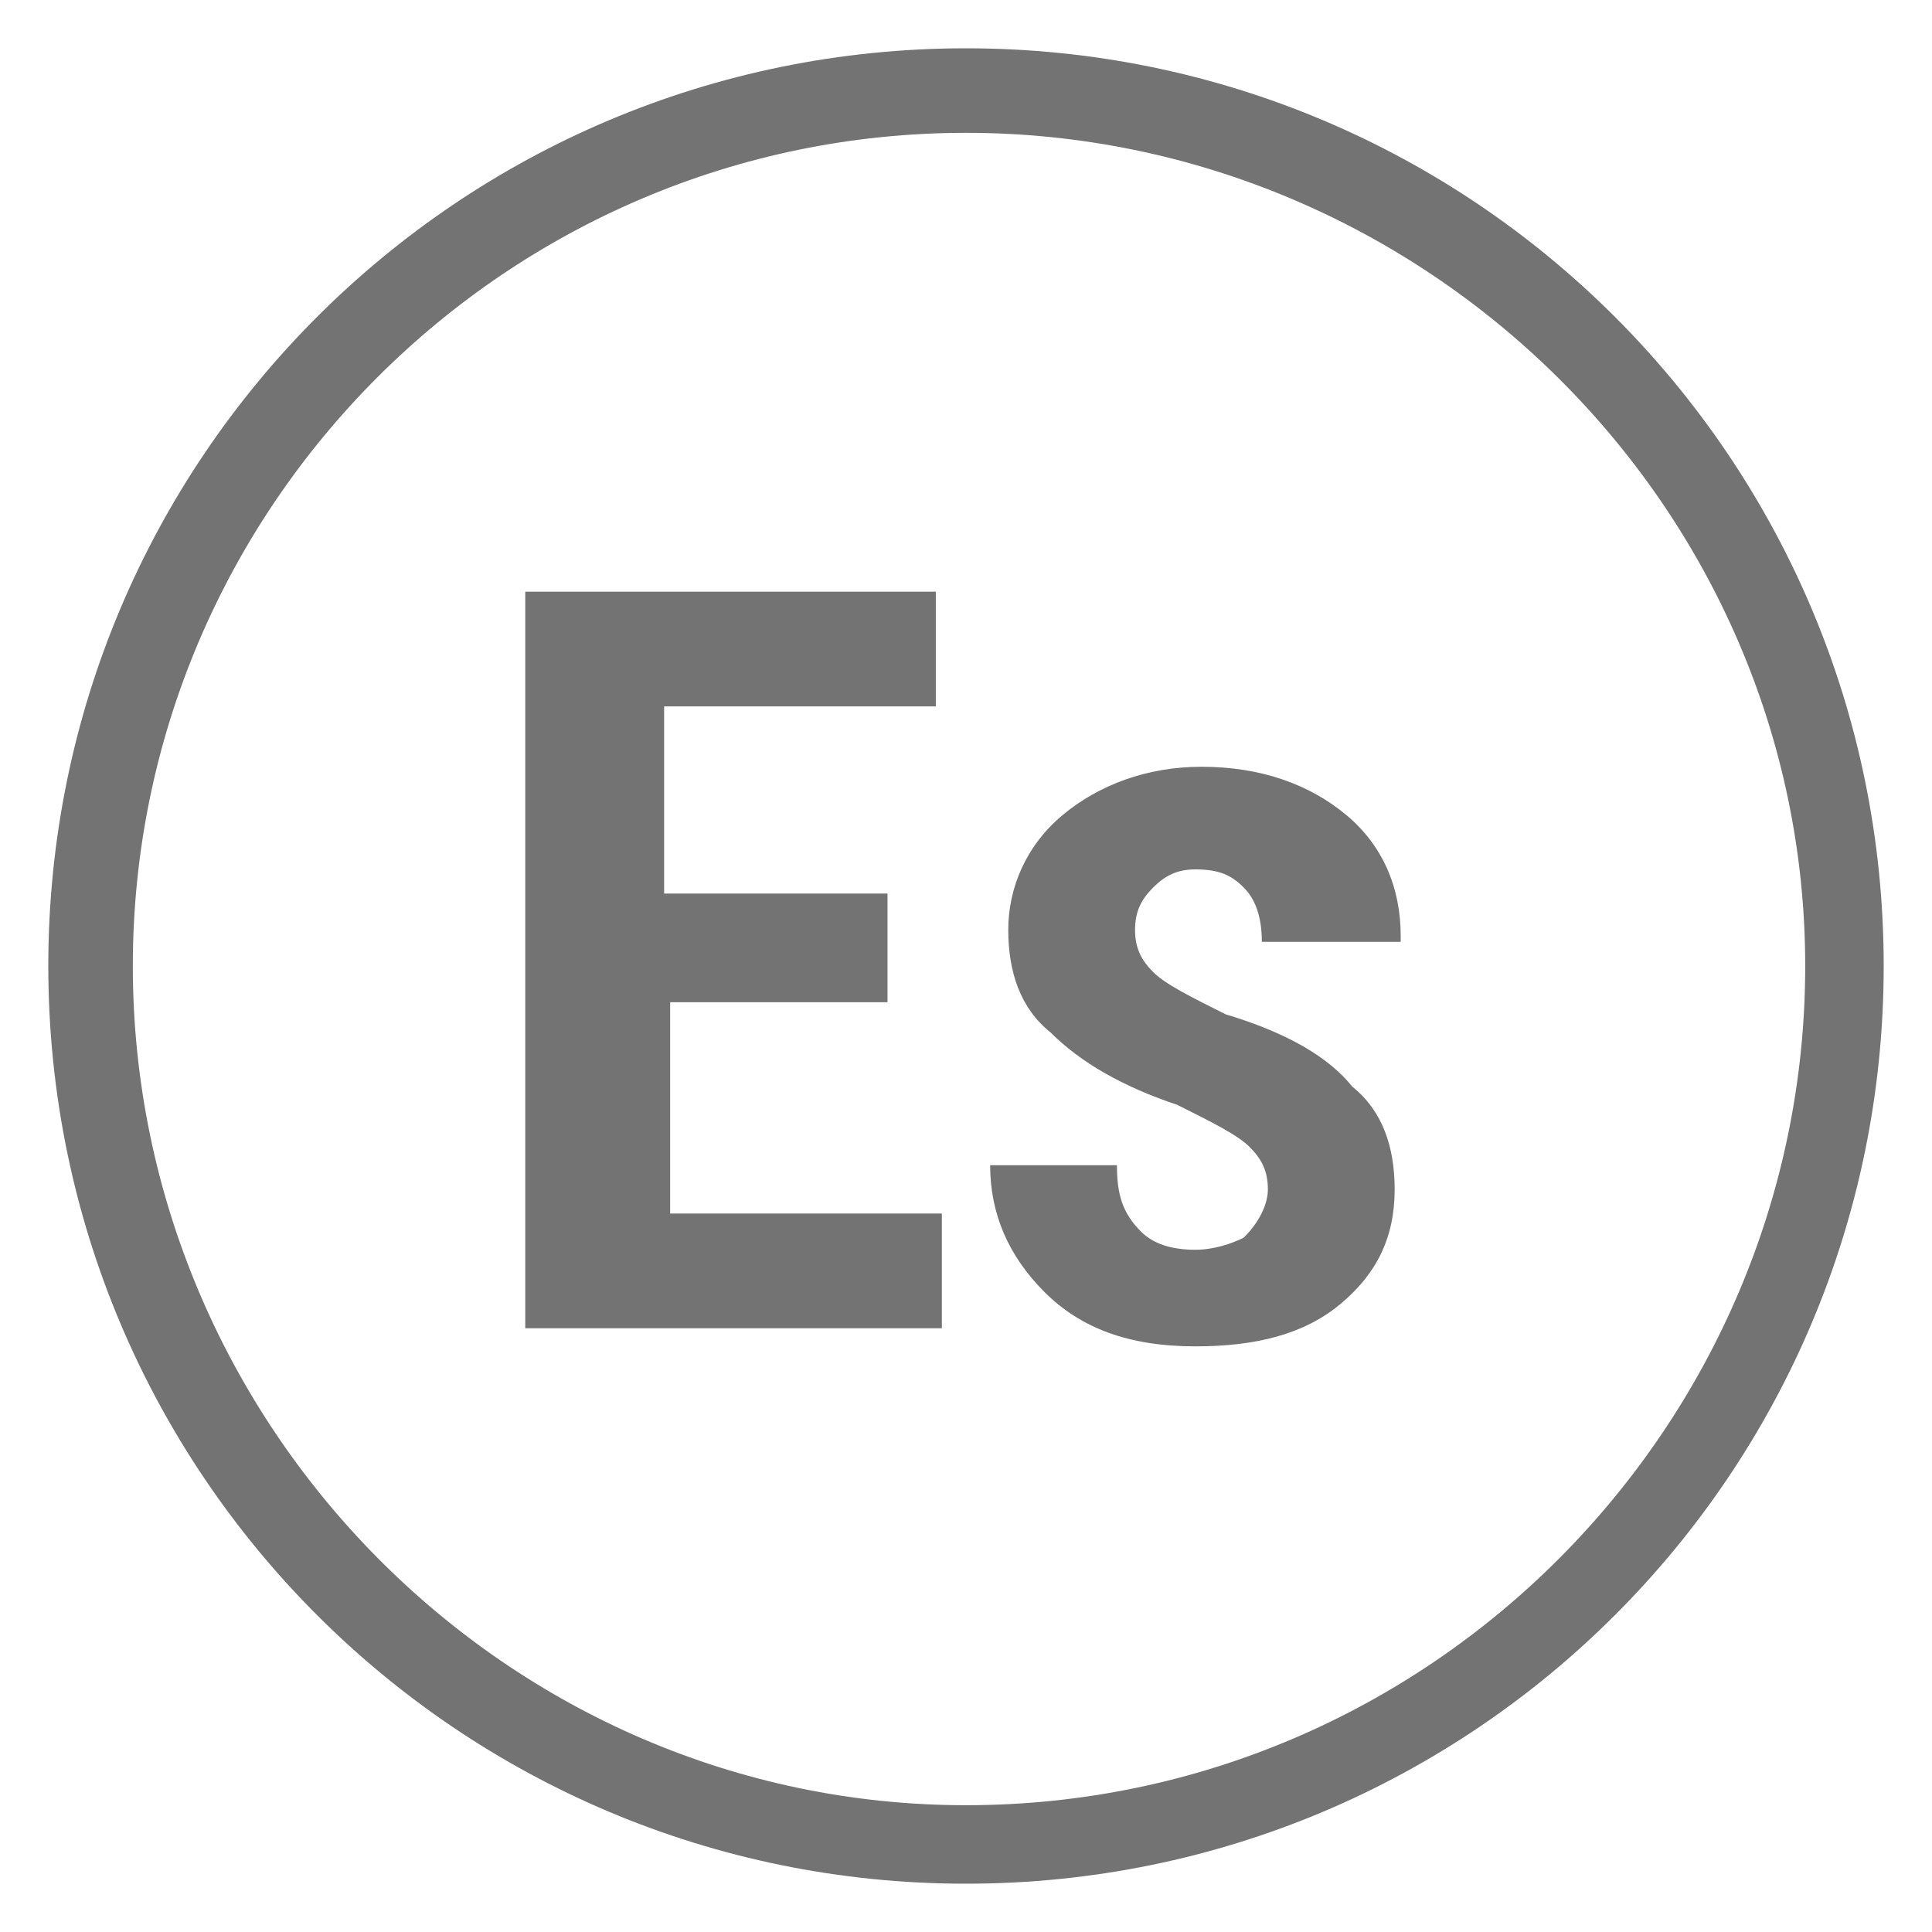
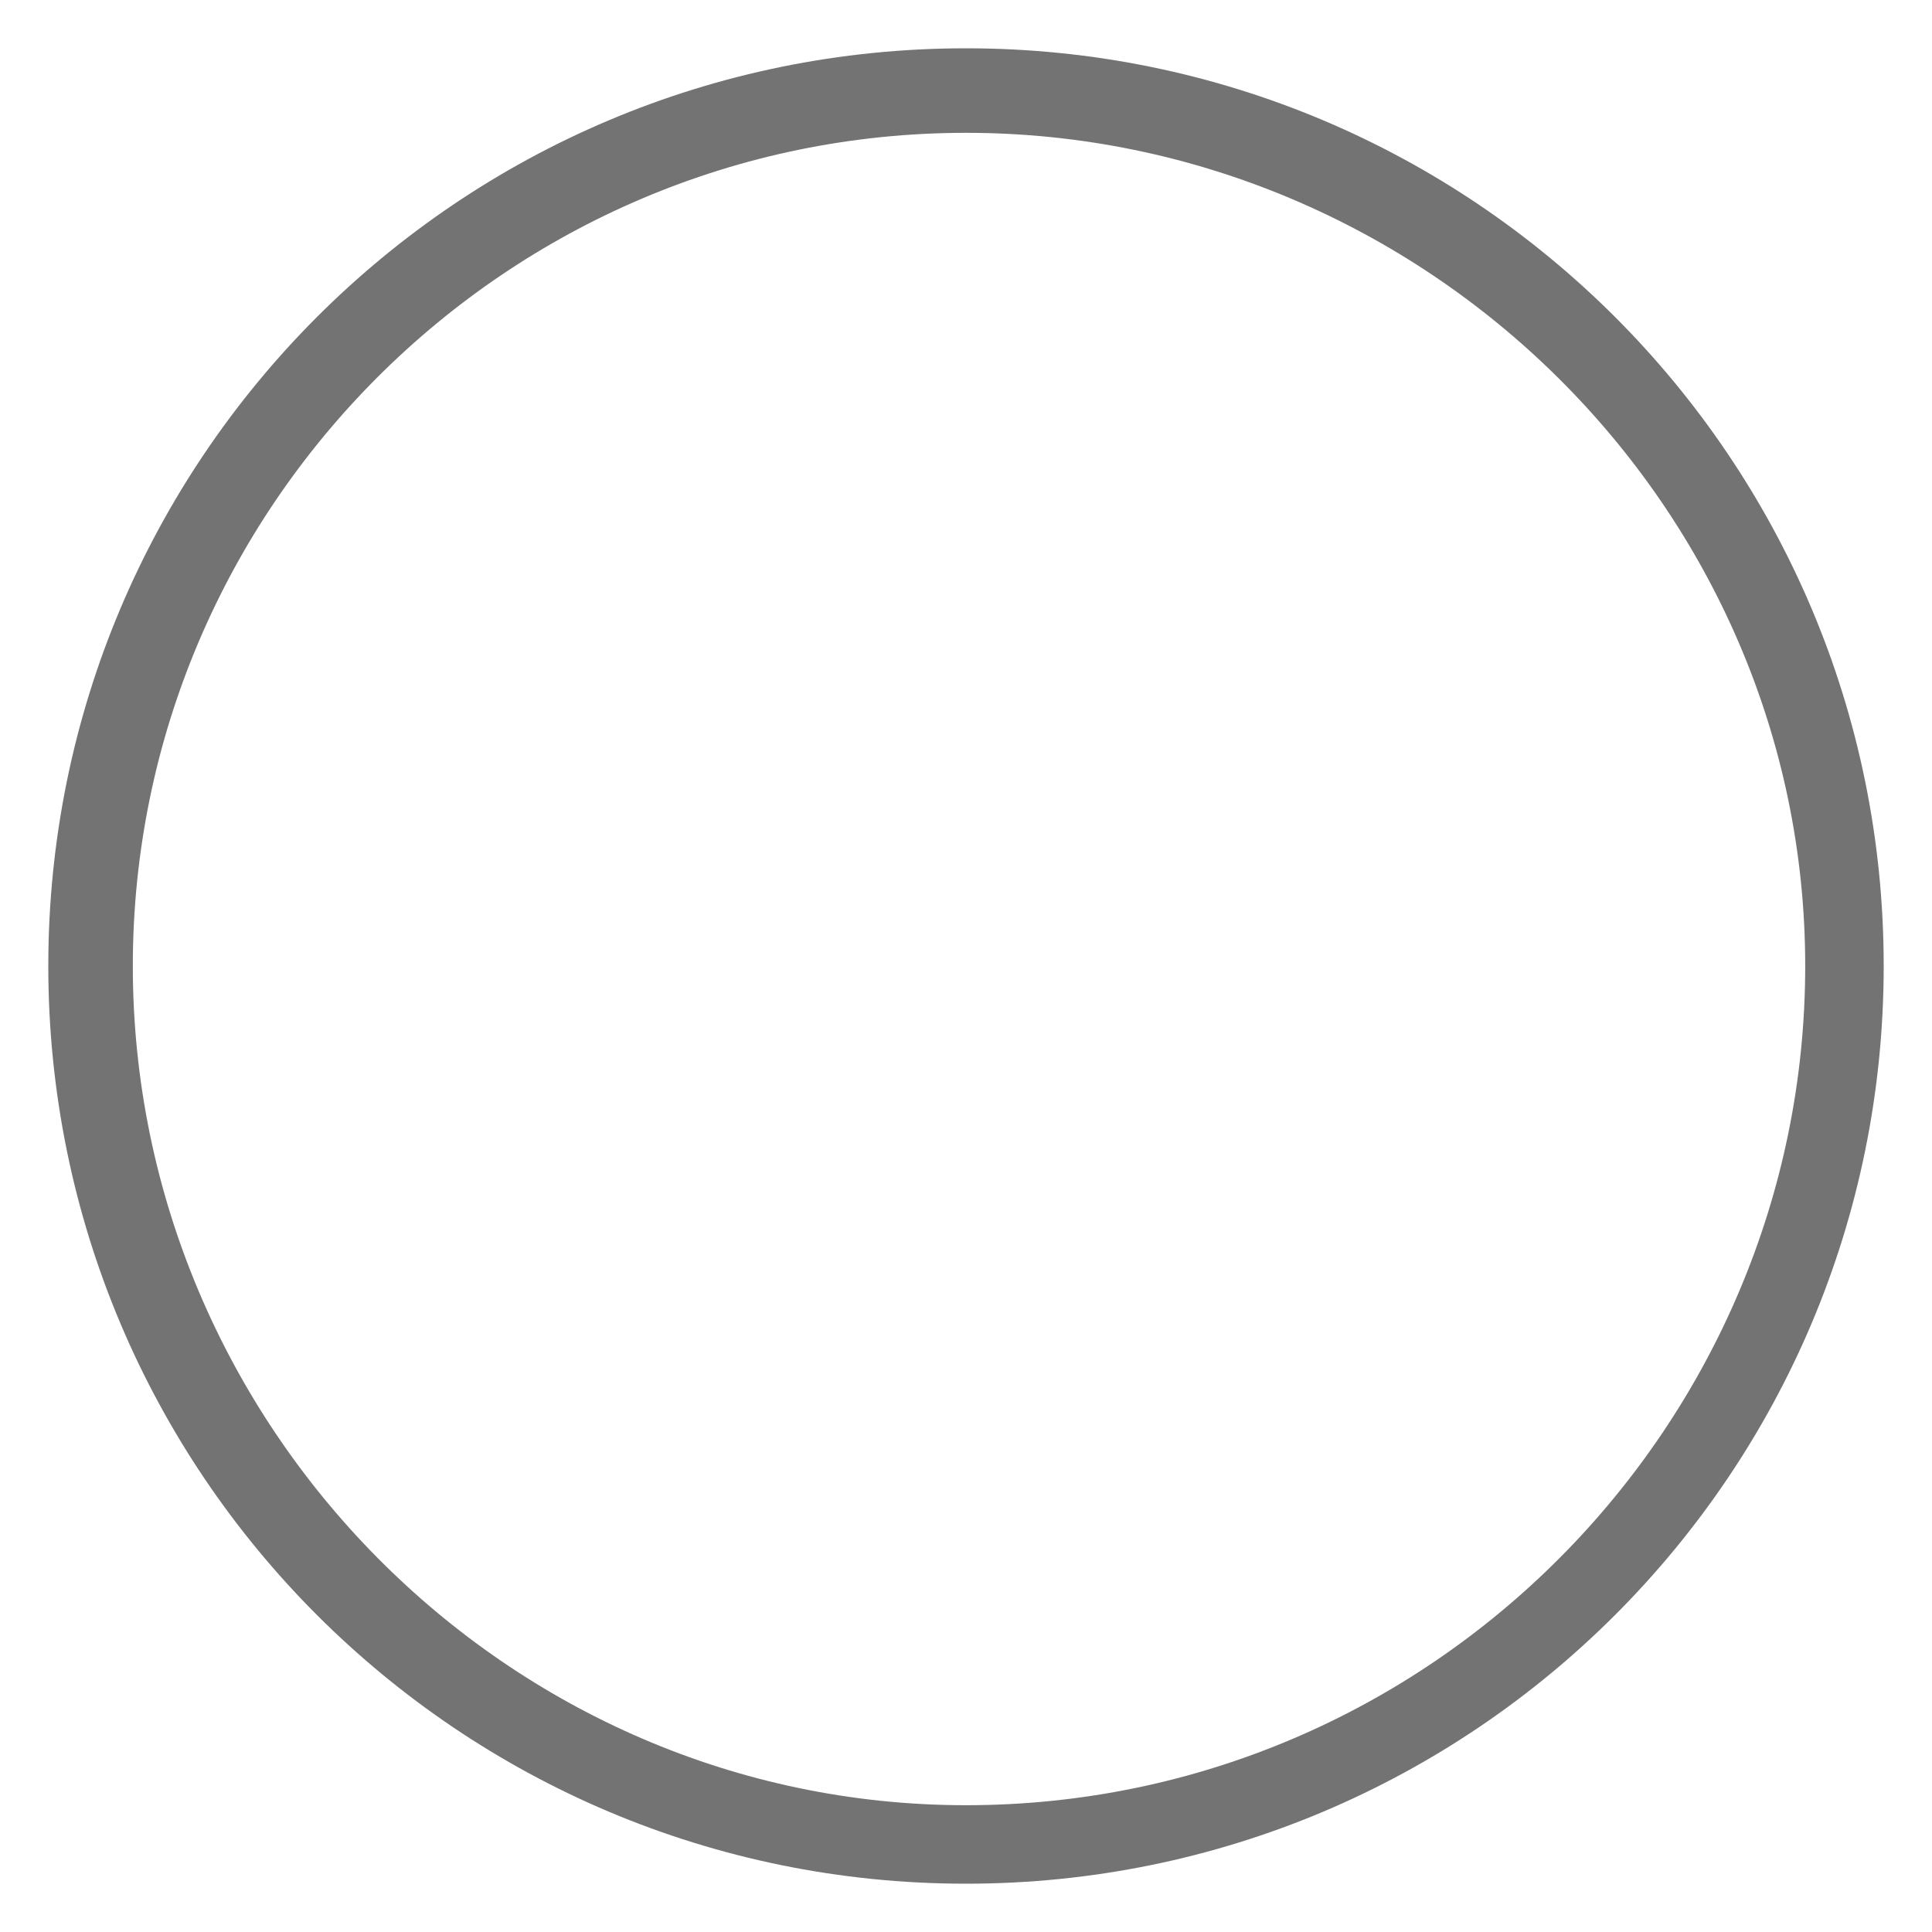
<svg xmlns="http://www.w3.org/2000/svg" version="1.1" id="Layer_1" x="0px" y="0px" width="32px" height="32px" viewBox="0 0 32 32" enable-background="new 0 0 32 32" xml:space="preserve">
  <path fill="#737373" d="M16,0.8C7.6,0.8,0.8,7.6,0.8,16c0,8.4,6.8,15.2,15.2,15.2c8.4,0,15.2-6.8,15.2-15.2  C31.2,7.6,24.4,0.8,16,0.8z M29.9,16c0,7.6-6.2,13.9-13.9,13.9C8.4,29.9,2.2,23.6,2.2,16C2.2,8.4,8.4,2.2,16,2.2  C23.6,2.2,29.9,8.4,29.9,16z" />
  <g>
-     <path fill="#737373" d="M14.8,16.6h-3.7v3.5h4.5V22H8.7V9.8h6.8v1.9h-4.5v3.1h3.7V16.6z" />
-     <path fill="#737373" d="M21,19.7c0-0.3-0.1-0.5-0.3-0.7c-0.2-0.2-0.6-0.4-1.2-0.7c-0.9-0.3-1.6-0.7-2.1-1.2c-0.5-0.4-0.7-1-0.7-1.7   c0-0.7,0.3-1.4,0.9-1.9c0.6-0.5,1.4-0.8,2.3-0.8c1,0,1.8,0.3,2.4,0.8c0.6,0.5,0.9,1.2,0.9,2l0,0.1h-2.3c0-0.4-0.1-0.7-0.3-0.9   c-0.2-0.2-0.4-0.3-0.8-0.3c-0.3,0-0.5,0.1-0.7,0.3s-0.3,0.4-0.3,0.7c0,0.3,0.1,0.5,0.3,0.7c0.2,0.2,0.6,0.4,1.2,0.7   c1,0.3,1.7,0.7,2.1,1.2c0.5,0.4,0.7,1,0.7,1.7c0,0.8-0.3,1.4-0.9,1.9c-0.6,0.5-1.4,0.7-2.4,0.7c-1.1,0-1.9-0.3-2.5-0.9   c-0.6-0.6-0.9-1.3-0.9-2.1l0,0h2.1c0,0.5,0.1,0.8,0.4,1.1c0.2,0.2,0.5,0.3,0.9,0.3c0.3,0,0.6-0.1,0.8-0.2   C20.9,20.2,21,19.9,21,19.7z" />
-   </g>
+     </g>
</svg>